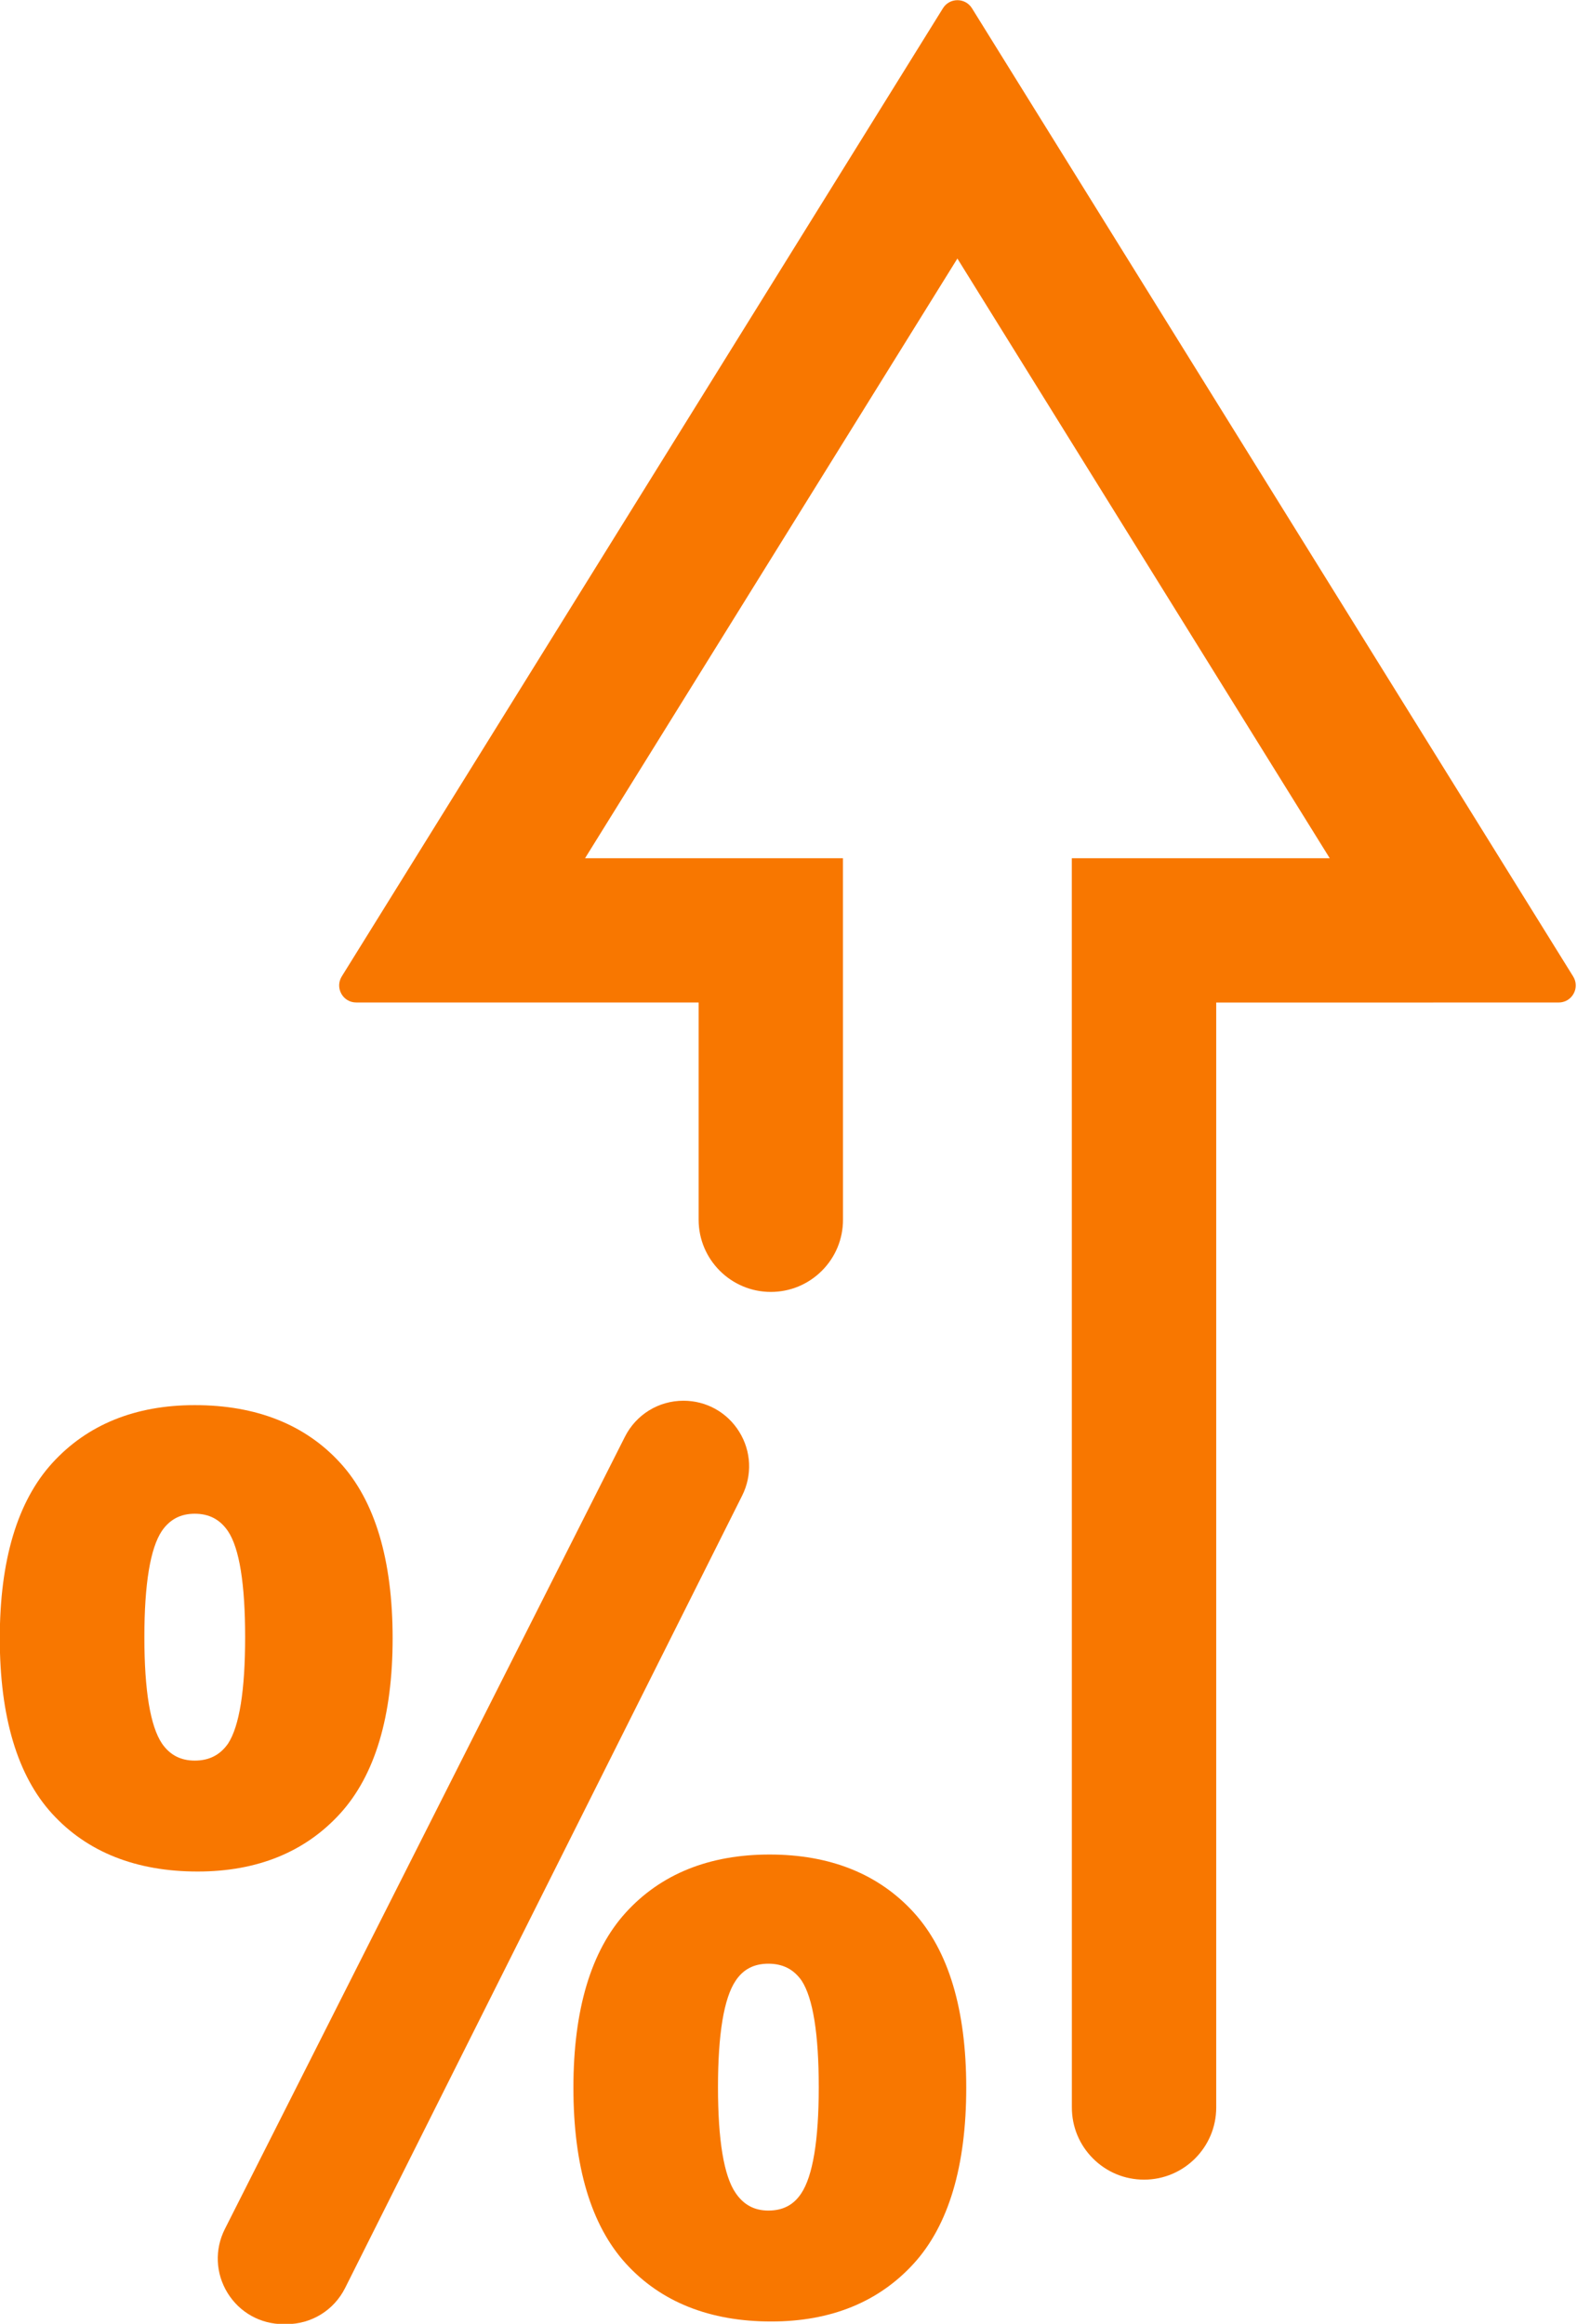
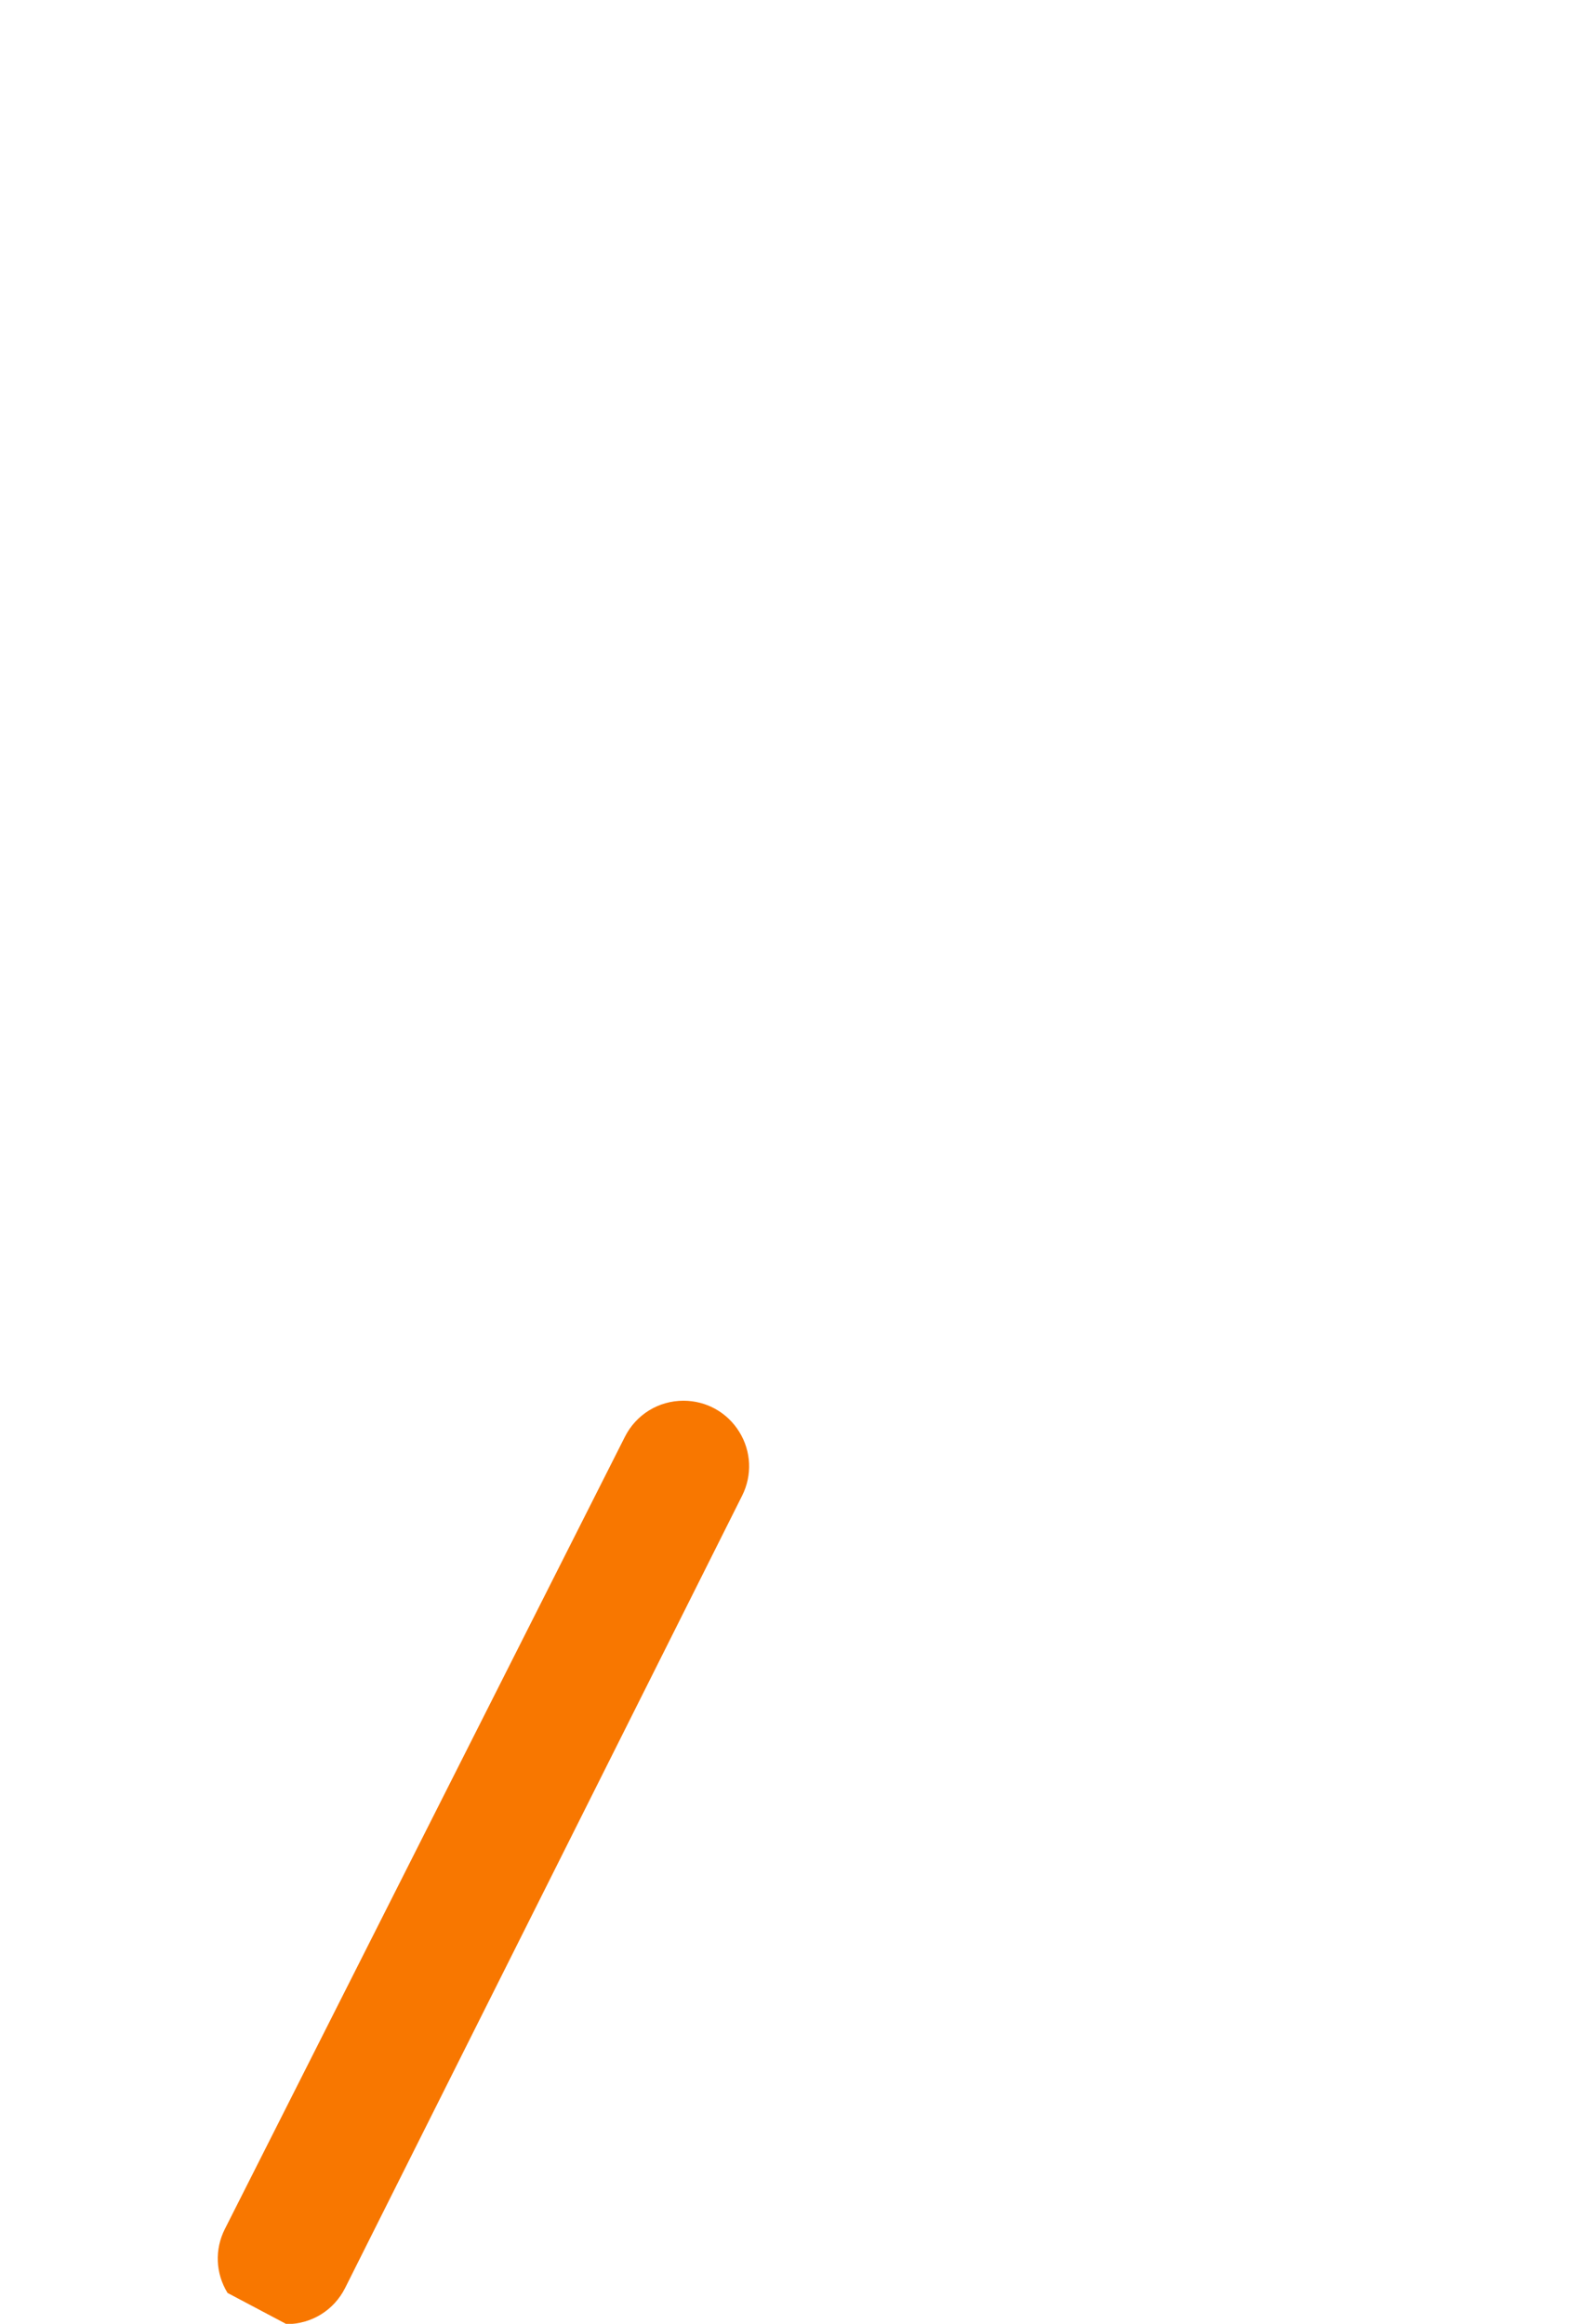
<svg xmlns="http://www.w3.org/2000/svg" fill="#000000" height="477.1" preserveAspectRatio="xMidYMid meet" version="1" viewBox="88.3 11.4 323.7 477.1" width="323.7" zoomAndPan="magnify">
  <g fill="#f87700" id="change1_1">
-     <path d="M 121.539 325.691 C 123.18 323.328 125.383 322.18 128.273 322.18 C 131.234 322.18 133.473 323.359 135.109 325.781 C 137.438 329.273 138.617 336.586 138.617 347.52 C 138.617 358.441 137.438 365.793 135.113 369.371 C 133.473 371.719 131.234 372.863 128.273 372.863 C 125.383 372.863 123.18 371.715 121.555 369.371 C 119.152 365.805 117.934 358.453 117.934 347.52 C 117.934 336.59 119.152 329.238 121.539 325.691 Z M 158.121 383.734 C 165.266 375.887 168.891 363.781 168.891 347.758 C 168.891 331.652 165.266 319.527 158.117 311.719 C 150.93 303.863 140.887 299.883 128.273 299.883 C 116.055 299.883 106.211 303.887 99.023 311.781 C 91.879 319.633 88.258 331.734 88.258 347.758 C 88.258 363.863 91.879 375.992 99.027 383.797 C 106.215 391.652 116.254 395.637 128.871 395.637 C 141.094 395.637 150.934 391.633 158.121 383.734" />
-     <path d="M 239.305 418.047 C 240.867 415.703 243.062 414.562 246.02 414.562 C 248.98 414.562 251.219 415.707 252.855 418.055 C 255.18 421.637 256.359 428.984 256.359 439.906 C 256.359 450.84 255.141 458.191 252.734 461.766 C 251.172 464.109 248.973 465.246 246.02 465.246 C 243.137 465.246 240.938 464.066 239.289 461.625 C 236.891 458.137 235.676 450.832 235.676 439.906 C 235.676 428.973 236.895 421.621 239.305 418.047 Z M 275.863 404.047 C 268.676 396.152 258.715 392.148 246.258 392.148 C 233.875 392.148 223.953 396.152 216.766 404.047 C 209.621 411.895 206 424 206 440.023 C 206 456.129 209.621 468.273 216.766 476.121 C 223.953 484.016 233.996 488.02 246.613 488.02 C 258.832 488.02 268.676 484.016 275.863 476.121 C 283.008 468.273 286.633 456.129 286.633 440.023 C 286.633 424.004 283.008 411.898 275.863 404.047" />
-     <path d="M 240.047 305.371 C 237.578 301.371 233.293 298.98 228.59 298.98 C 223.48 298.98 218.875 301.816 216.57 306.379 L 134.457 469.031 C 132.332 473.238 132.539 478.145 135.008 482.156 C 137.477 486.168 141.766 488.562 146.477 488.562 L 147.105 488.562 C 152.234 488.562 156.848 485.715 159.145 481.129 L 240.629 318.477 C 242.734 314.273 242.52 309.371 240.047 305.371" />
-     <path d="M 411.297 215.422 C 410.668 216.551 409.523 217.223 408.234 217.223 L 337.945 217.23 L 337.945 444.09 C 337.945 452.254 331.301 458.898 323.137 458.898 C 319.176 458.898 315.453 457.355 312.656 454.559 C 309.859 451.762 308.316 448.043 308.316 444.086 L 308.305 187.594 L 361.242 187.594 L 284.816 64.48 L 208.391 187.594 L 261.328 187.594 L 261.336 261.824 C 261.336 265.781 259.793 269.504 256.996 272.301 C 254.195 275.098 250.477 276.641 246.52 276.641 C 238.348 276.641 231.703 269.992 231.703 261.824 L 231.703 217.219 L 161.422 217.219 C 160.133 217.219 158.988 216.547 158.363 215.422 C 157.738 214.297 157.77 212.969 158.449 211.871 L 281.855 13.09 C 282.496 12.055 283.609 11.438 284.828 11.438 C 286.047 11.438 287.16 12.055 287.805 13.09 L 411.211 211.875 C 411.891 212.973 411.922 214.297 411.297 215.422" />
+     <path d="M 240.047 305.371 C 237.578 301.371 233.293 298.98 228.59 298.98 C 223.48 298.98 218.875 301.816 216.57 306.379 L 134.457 469.031 C 132.332 473.238 132.539 478.145 135.008 482.156 L 147.105 488.562 C 152.234 488.562 156.848 485.715 159.145 481.129 L 240.629 318.477 C 242.734 314.273 242.52 309.371 240.047 305.371" />
  </g>
</svg>